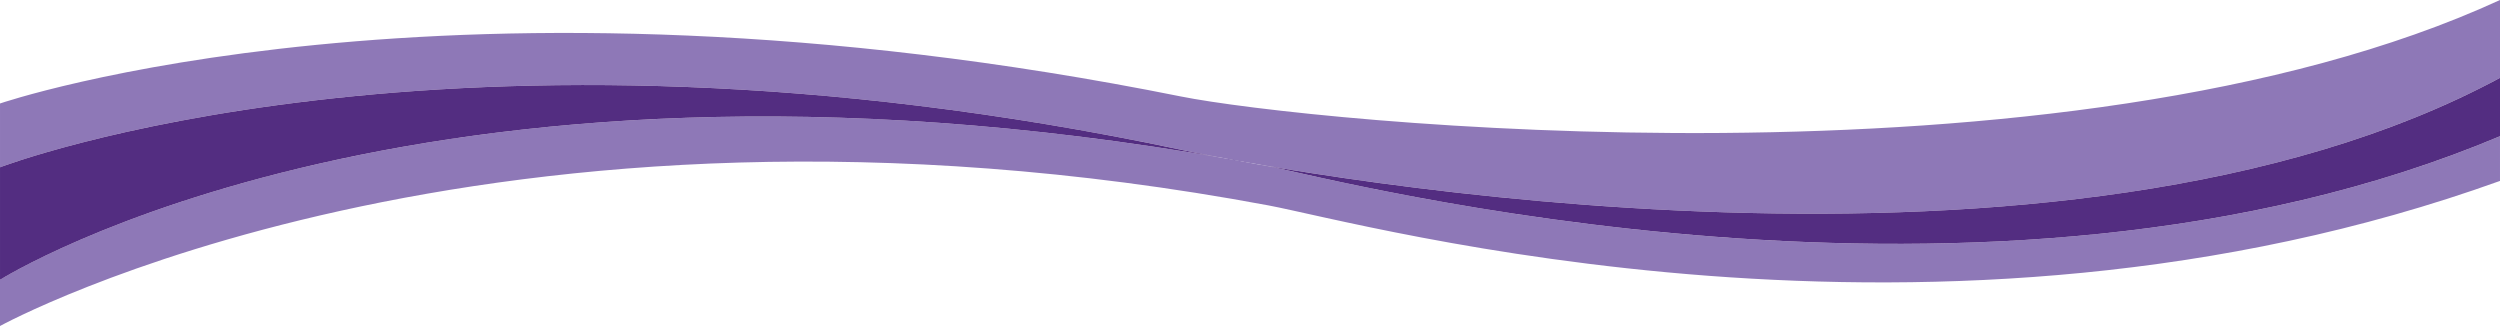
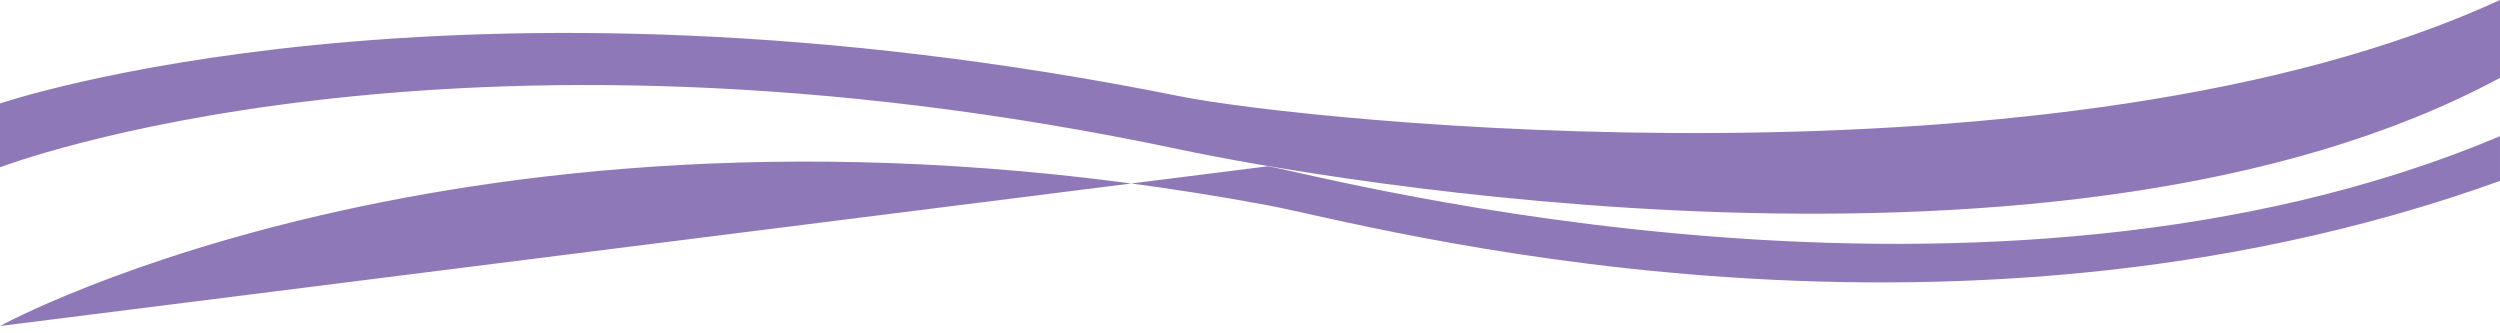
<svg xmlns="http://www.w3.org/2000/svg" width="293" height="39" viewBox="0 0 293 39">
  <g fill="none">
-     <path fill="#8E78B7" d="M148.64,19.482 C50.516,0.863 0,32.792 0,32.792 L0,38.208 C0,38.208 56.81,6.932 148.64,24.069 C159.867,26.164 226.958,44.949 292.999,21.204 L292.999,15.966 C232.904,41.276 156.23,20.921 148.64,19.481" />
+     <path fill="#8E78B7" d="M148.64,19.482 L0,38.208 C0,38.208 56.81,6.932 148.64,24.069 C159.867,26.164 226.958,44.949 292.999,21.204 L292.999,15.966 C232.904,41.276 156.23,20.921 148.64,19.481" />
    <path fill="#8E78B7" d="M138.413,11.308 C52.696,-5.914 0.001,12.128 0.001,12.128 L0.001,19.607 C0.001,19.607 52.497,-0.641 138.413,17.547 C153.543,20.75 241.79,36.717 293,9.122 L293,0 C241.721,23.587 152.797,14.197 138.413,11.308" />
-     <path fill="#532D81" d="M138.413,17.548 C52.497,-0.64 0.001,19.607 0.001,19.607 L0.001,32.795 C0.001,32.795 50.514,0.864 148.639,19.482 C156.229,20.922 232.904,41.275 293,15.965 L293,9.123 C241.79,36.716 153.543,20.751 138.413,17.548" />
  </g>
</svg>